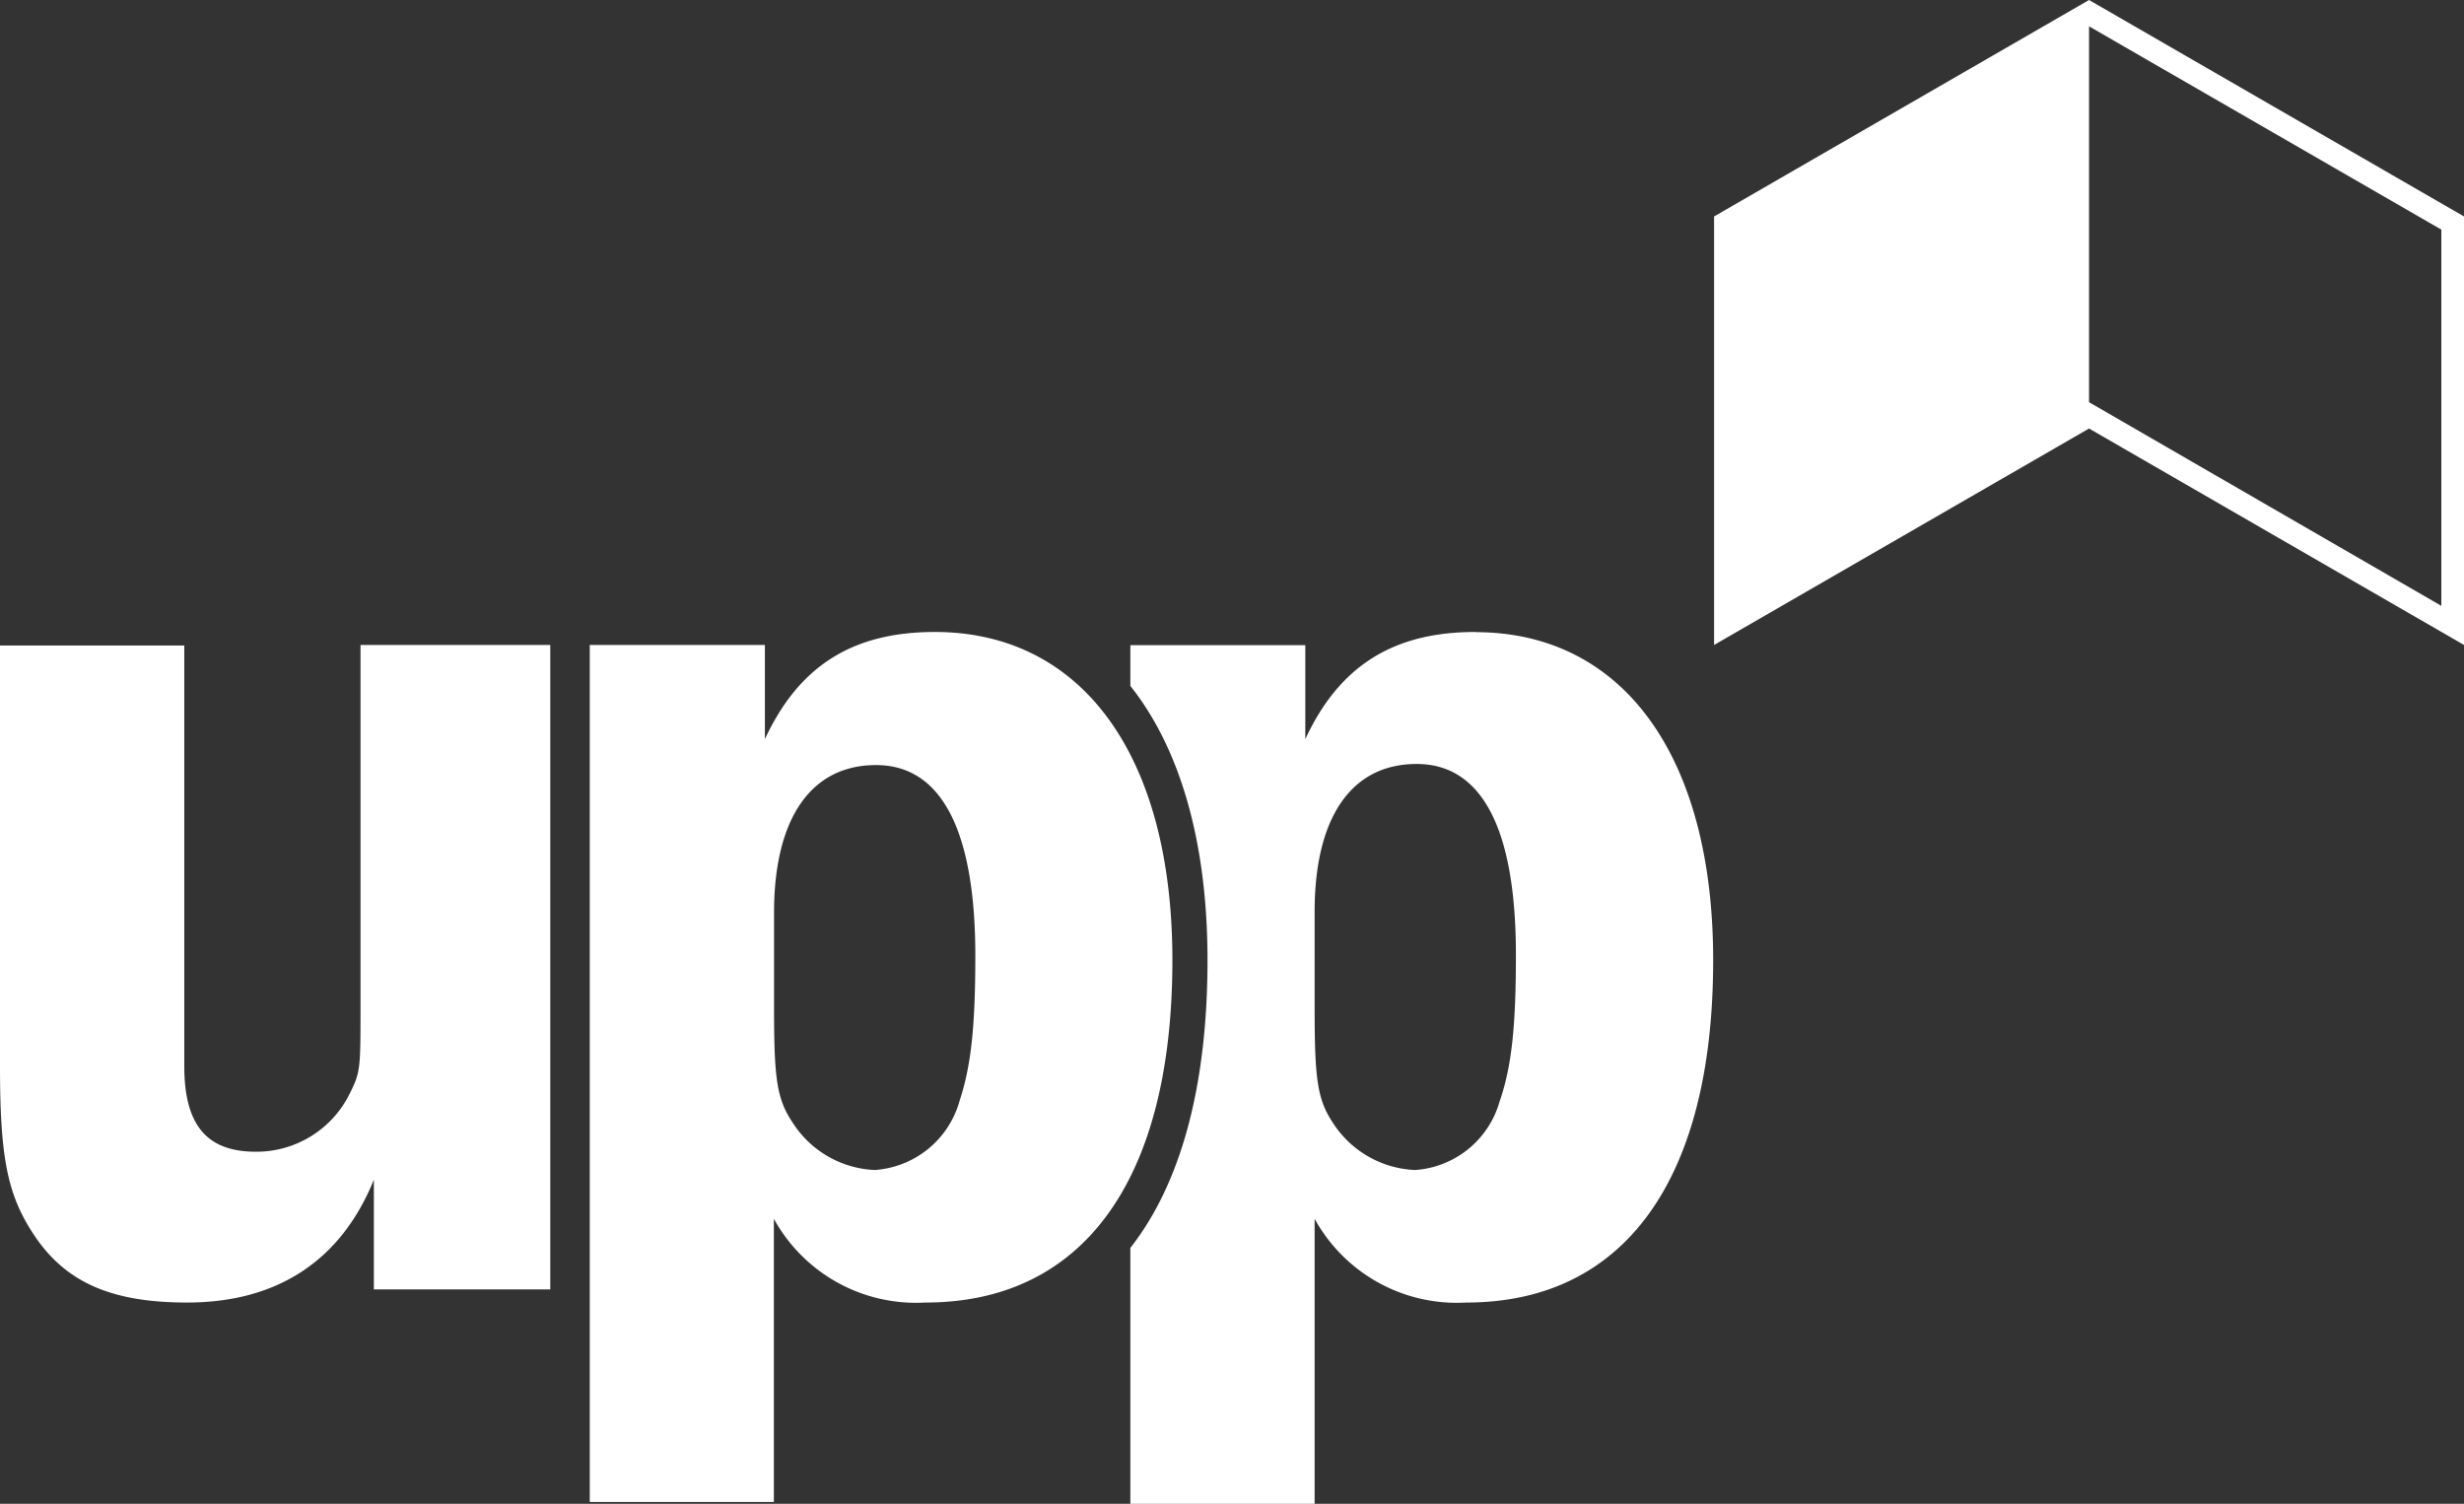
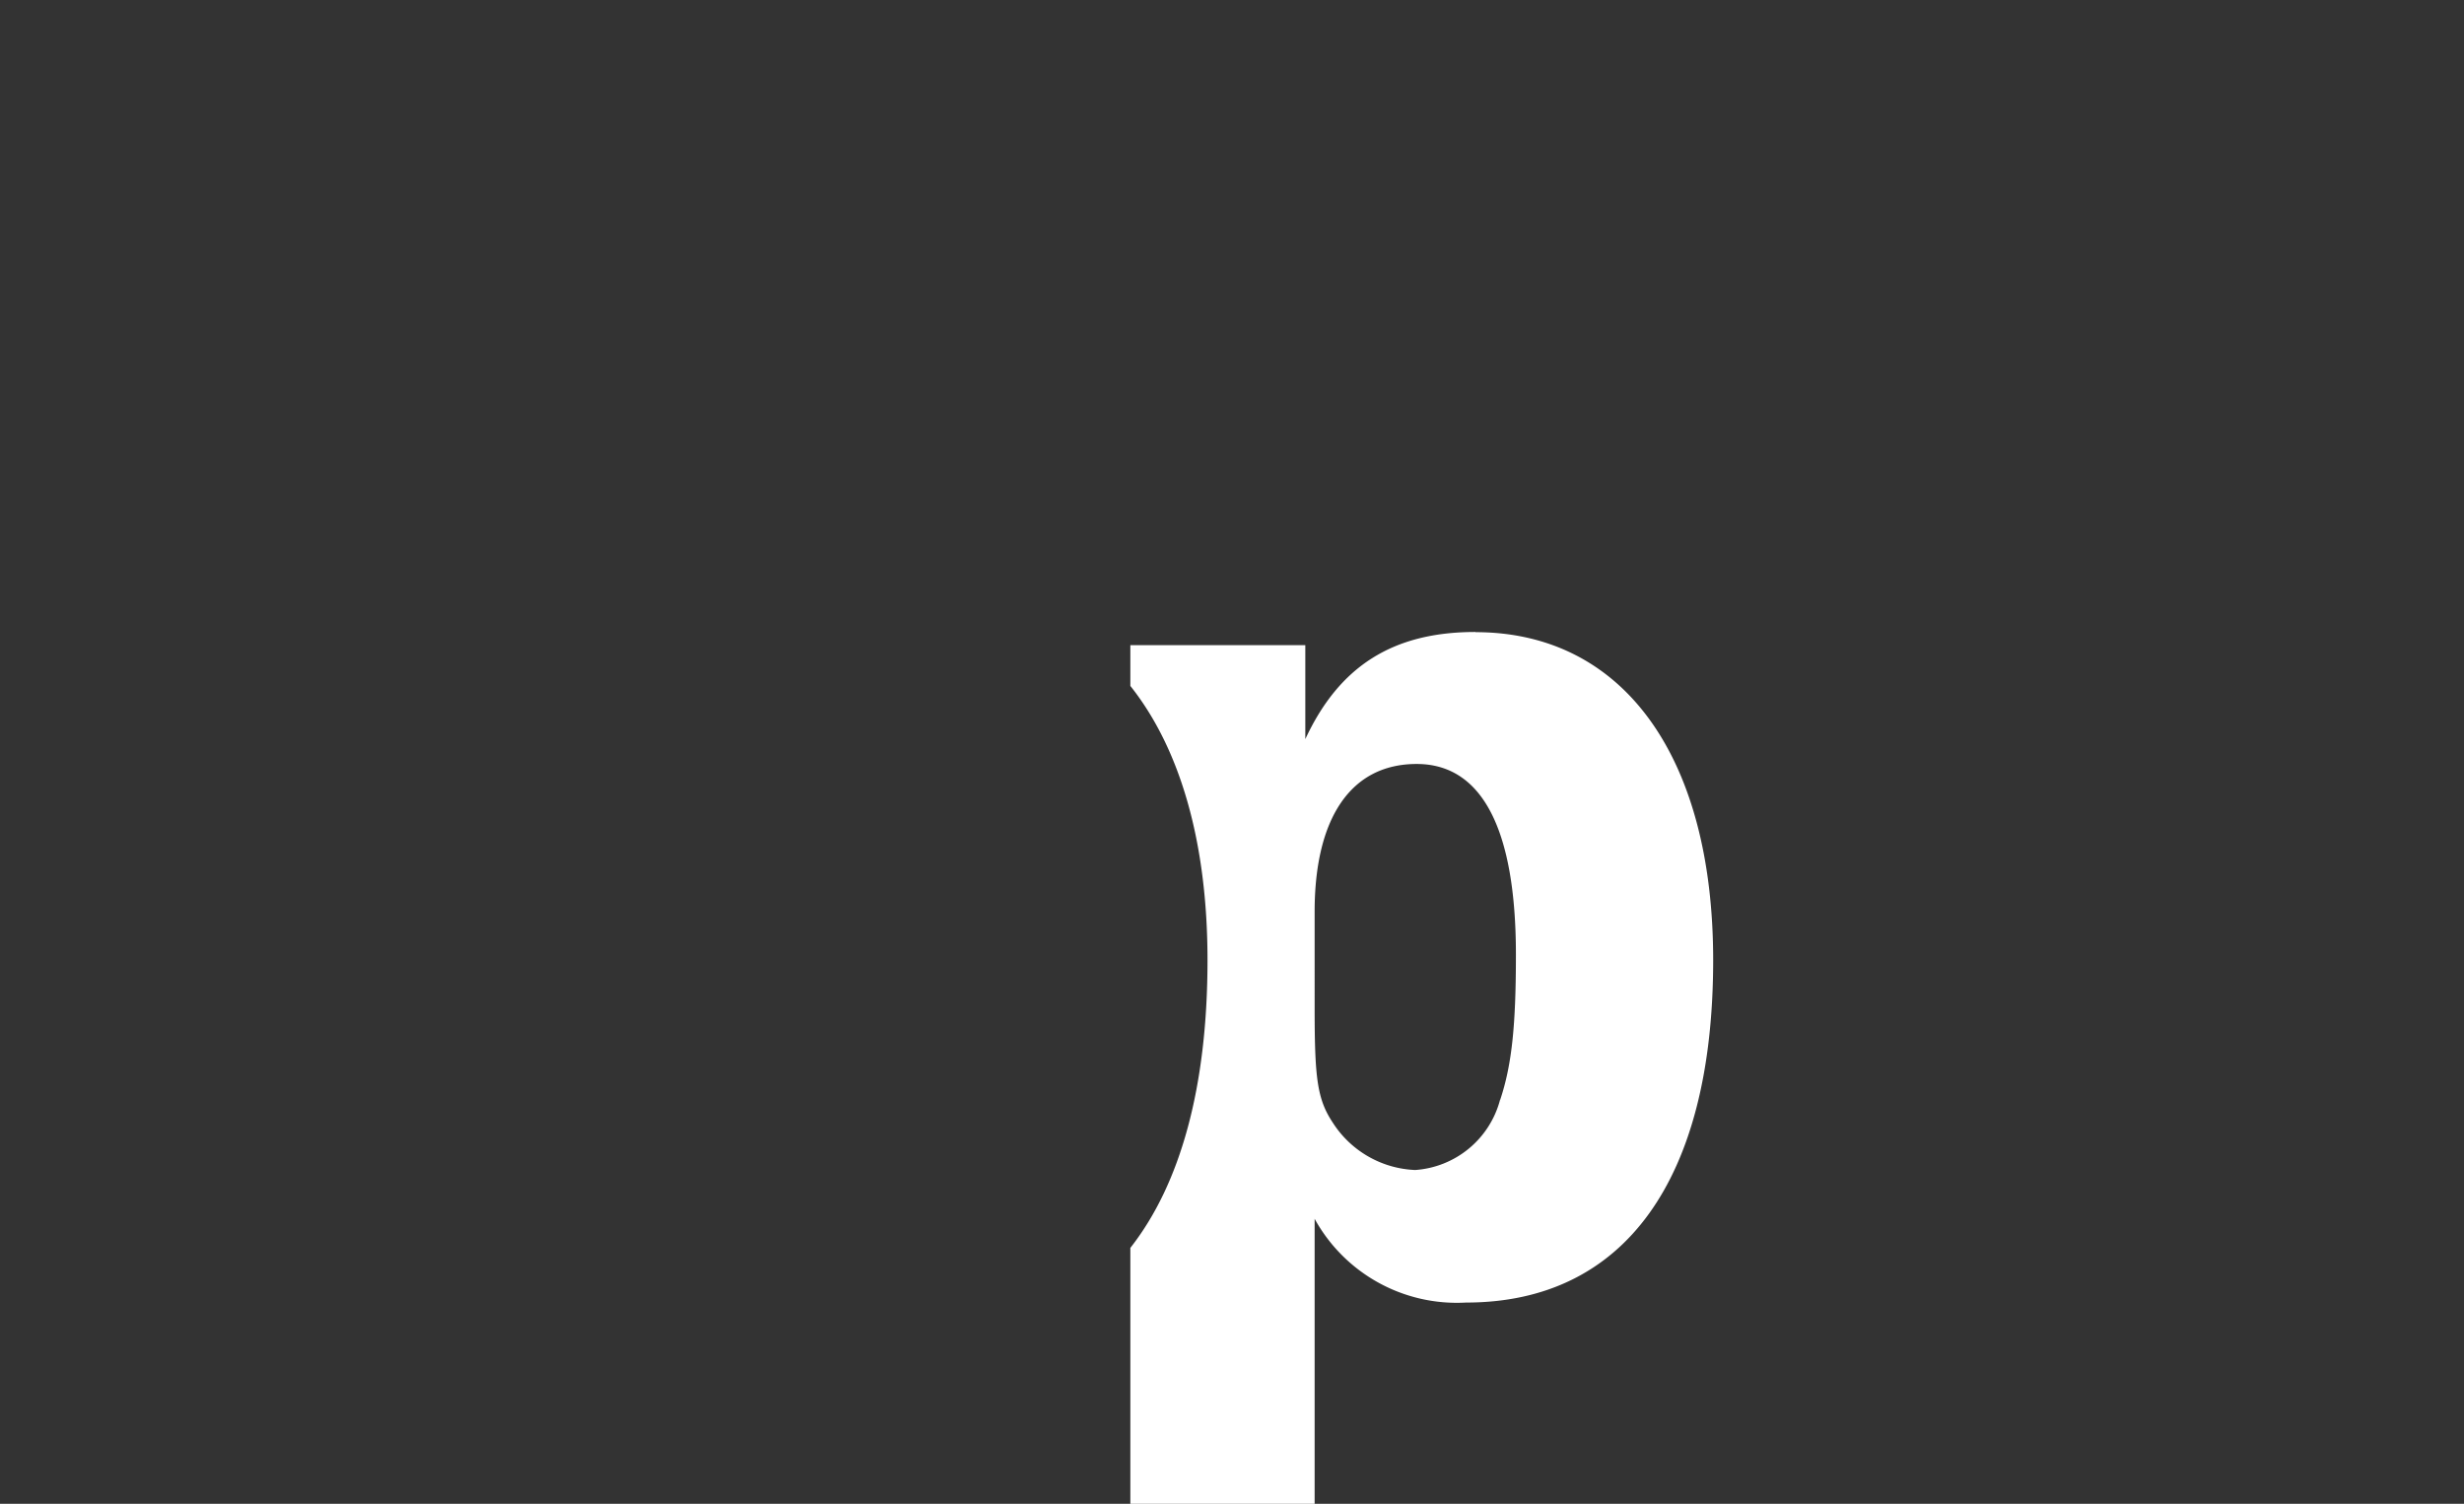
<svg xmlns="http://www.w3.org/2000/svg" viewBox="0 0 134.78 82.26">
  <rect x="0" y="0" width="134.78" height="82.26" fill="#333333" stroke="none" />
  <defs>
    <style>.cls-1{fill:#fff;}</style>
  </defs>
  <path class="cls-1" d="M82.05,60.17A5.17,5.17,0,0,1,77.41,64a5.62,5.62,0,0,1-4.5-2.58c-.86-1.29-1-2.43-1-6.29V49.87c0-5.15,2-8.08,5.58-8.08s5.43,3.57,5.43,10.43c0,3.79-.21,6-.86,7.94M80.7,34.57c-4.5,0-7.44,1.86-9.3,5.86V35.29H61.83v2.23c2.72,3.42,4.22,8.54,4.22,15,0,6.92-1.47,12.24-4.22,15.74v14H71.91V66.67a8.88,8.88,0,0,0,8.29,4.58c8.65,0,13.51-6.72,13.51-18.73,0-11.15-4.93-17.94-13-17.94" />
-   <path class="cls-1" d="M30.1,70.53H20.45v-6c-1.79,4.43-5.29,6.72-10.22,6.72-4.08,0-6.58-1.08-8.29-3.58C.43,65.45,0,63.45,0,58.31v-23H10.08v23C10.08,61.52,11.29,63,14,63a5.69,5.69,0,0,0,5.15-3.22c.57-1.14.57-1.36.57-4.72V35.28H30.1Z" />
-   <path class="cls-1" d="M42.34,55.09c0,3.86.14,5,1,6.29A5.62,5.62,0,0,0,47.84,64a5.18,5.18,0,0,0,4.65-3.79c.64-1.93.86-4.14.86-7.93,0-6.86-1.86-10.43-5.43-10.43s-5.58,2.93-5.58,8.08ZM32.26,35.28h9.58v5.15c1.86-4,4.79-5.86,9.29-5.86,8.08,0,13,6.79,13,17.95,0,12-4.86,18.73-13.51,18.73a8.88,8.88,0,0,1-8.29-4.58V82.16H32.26Z" />
-   <path class="cls-1" d="M133.54,33.14,114.27,22V1.44l19.27,11.12ZM114.27,0,93.76,11.84V35.28l20.51-11.84,20.51,11.84V11.84Z" />
</svg>